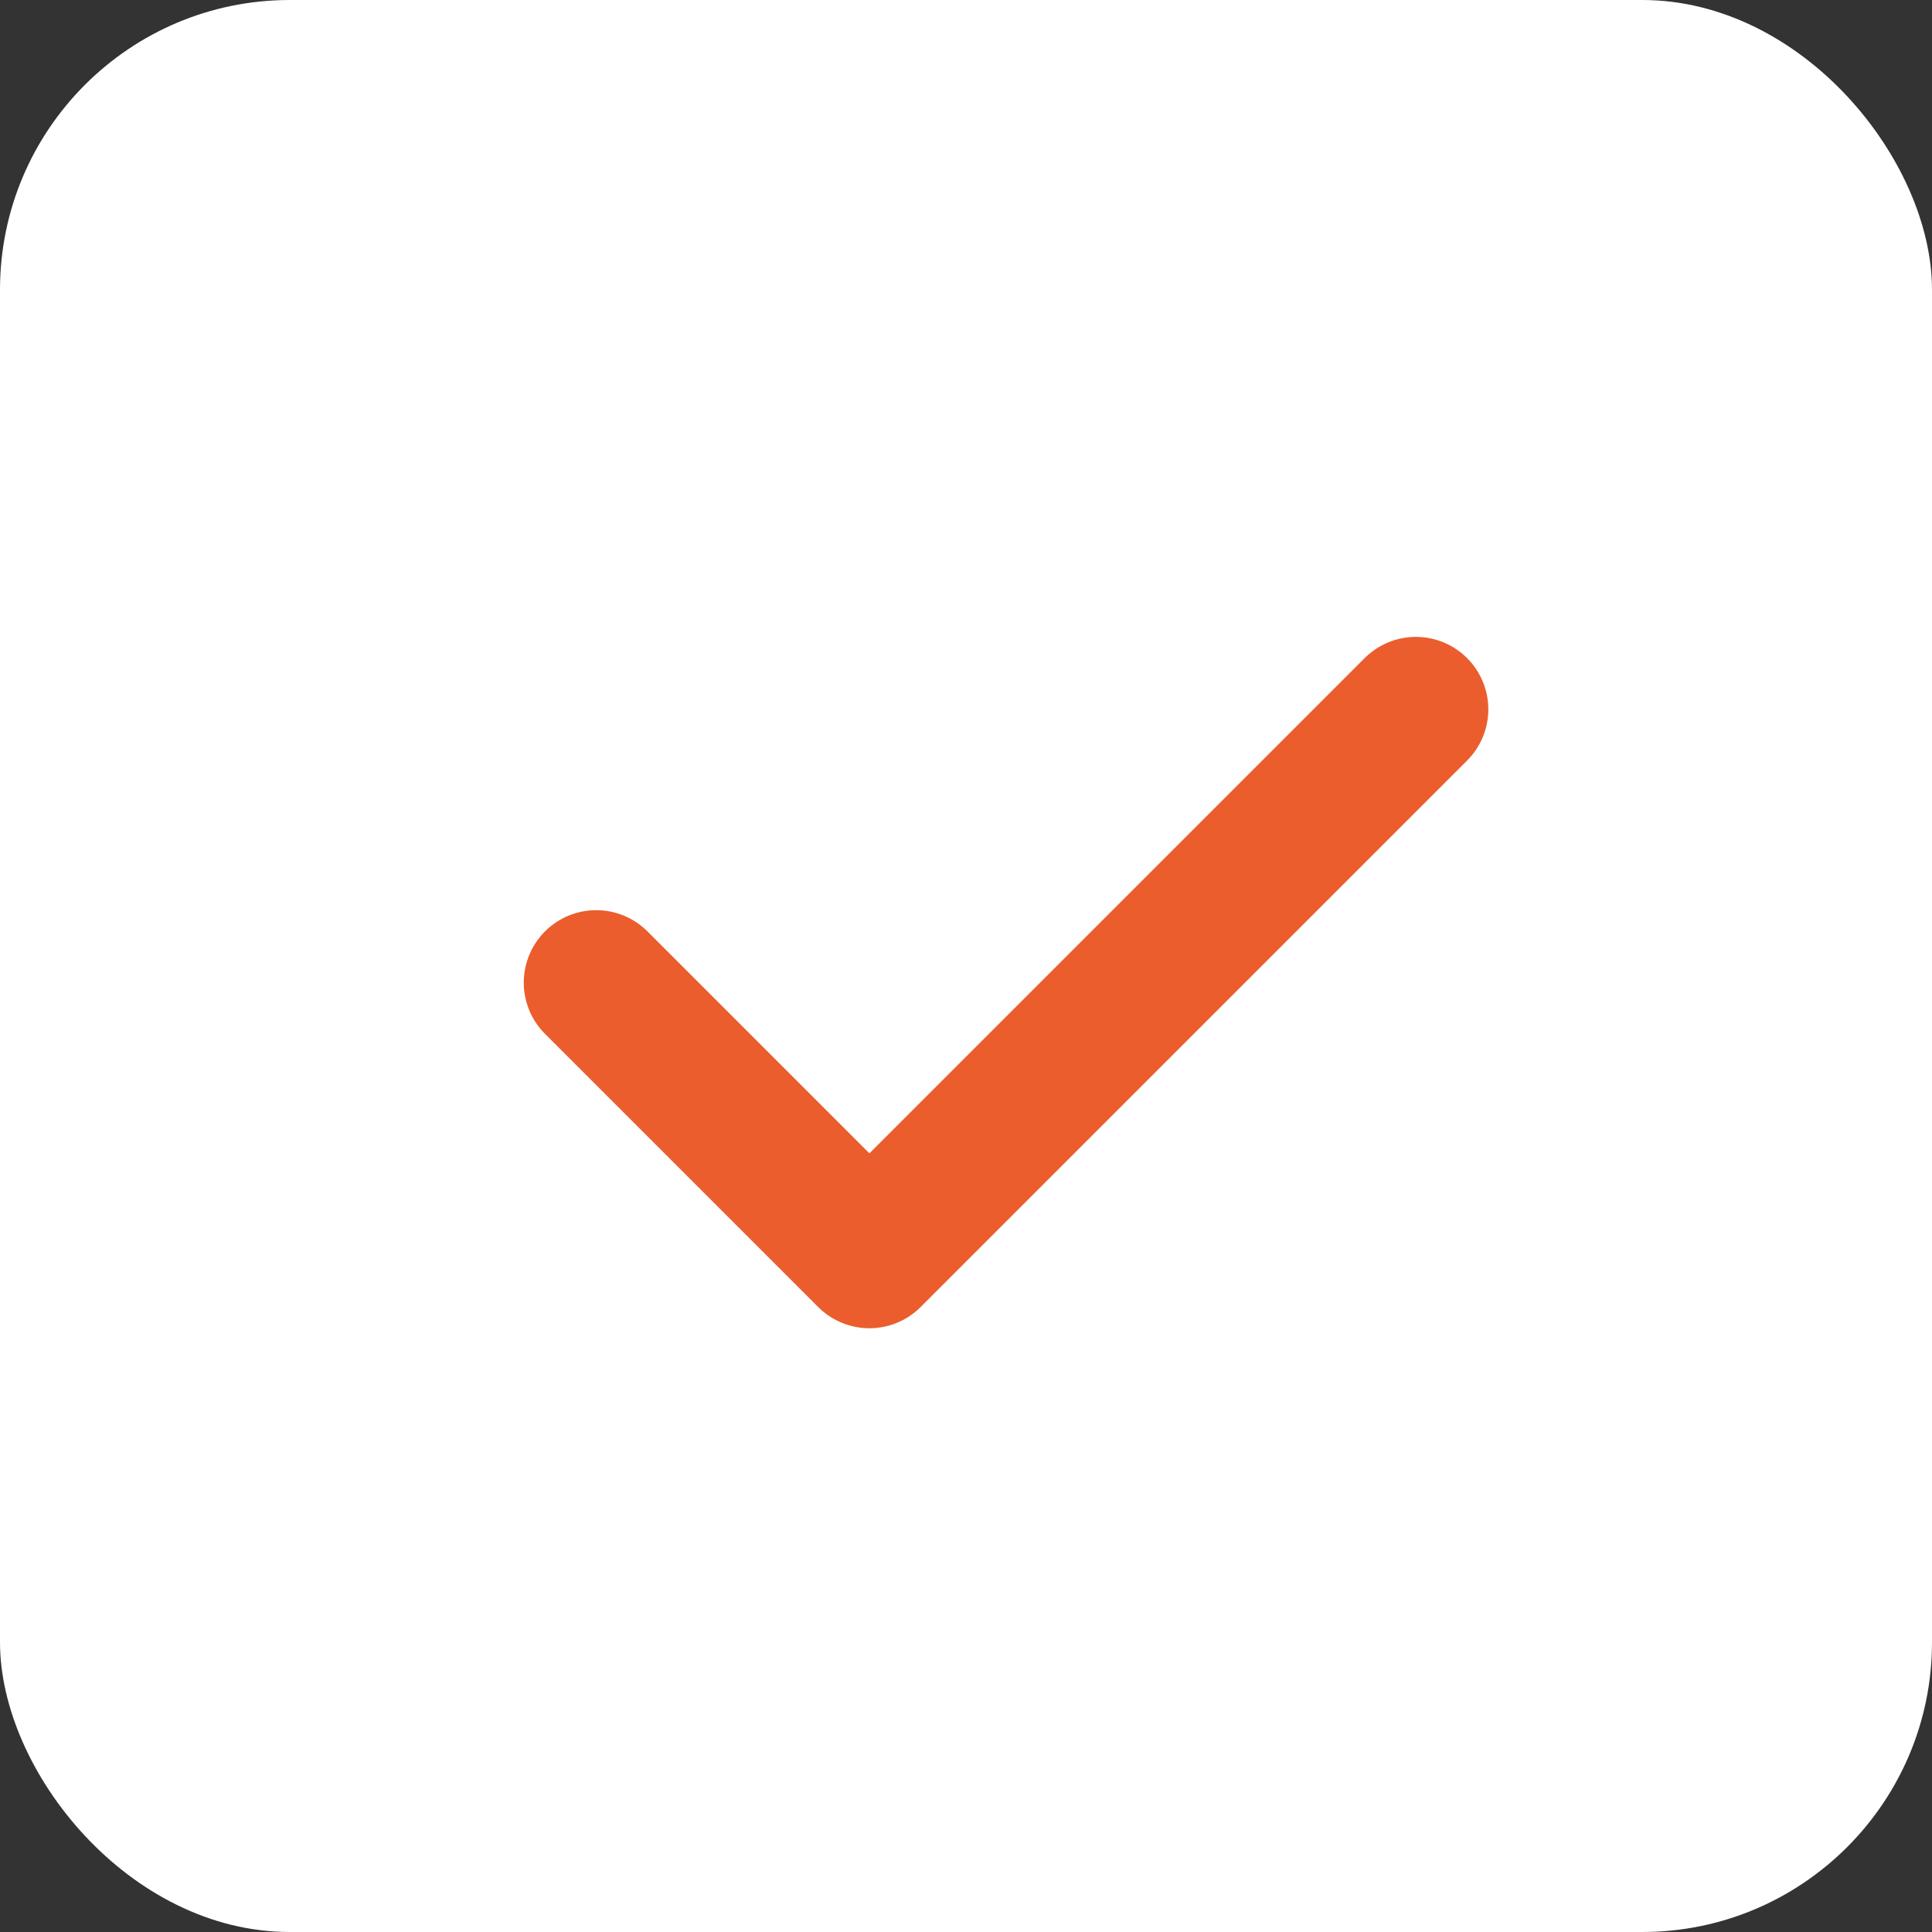
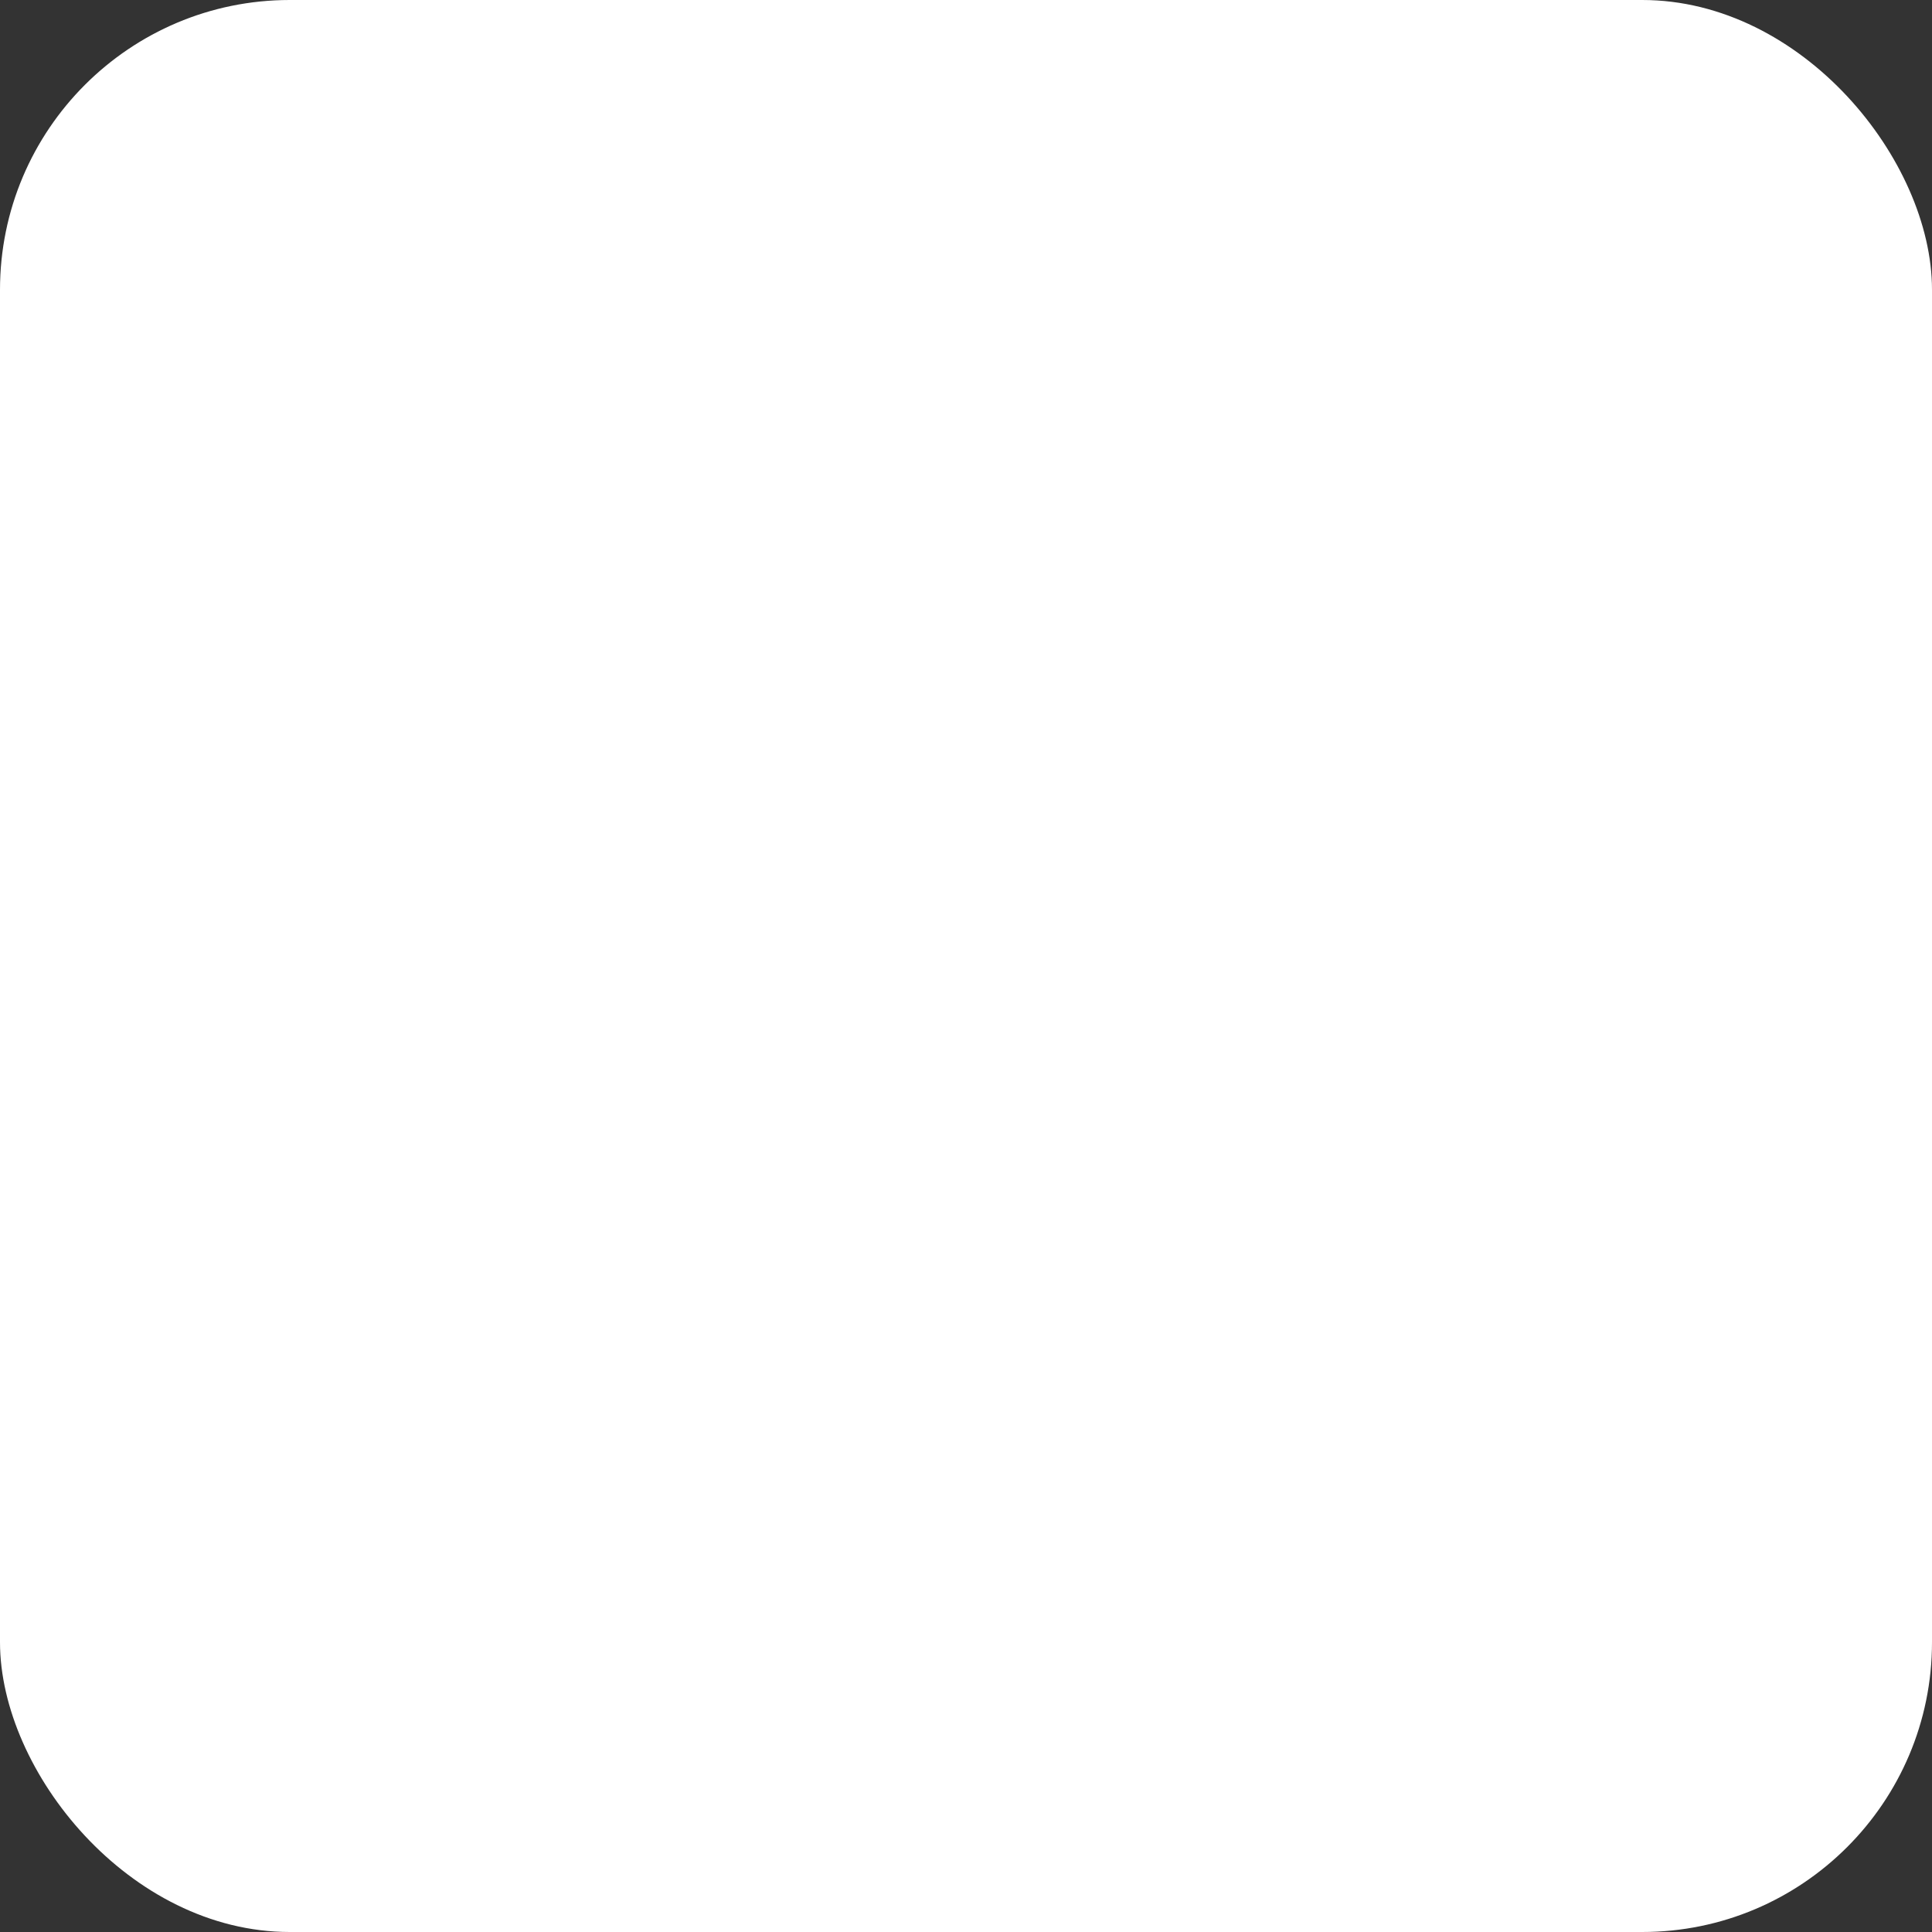
<svg xmlns="http://www.w3.org/2000/svg" width="20" height="20" viewBox="0 0 20 20" fill="none">
  <rect x="0" y="0" width="20" height="20" fill="#333333" stroke="none" />
  <rect width="20" height="20" rx="3" fill="white" />
-   <path d="M6.172 10.172L9 13L14.657 7.343" stroke="#EB5D2D" stroke-width="1.5" stroke-linecap="round" stroke-linejoin="round" />
</svg>